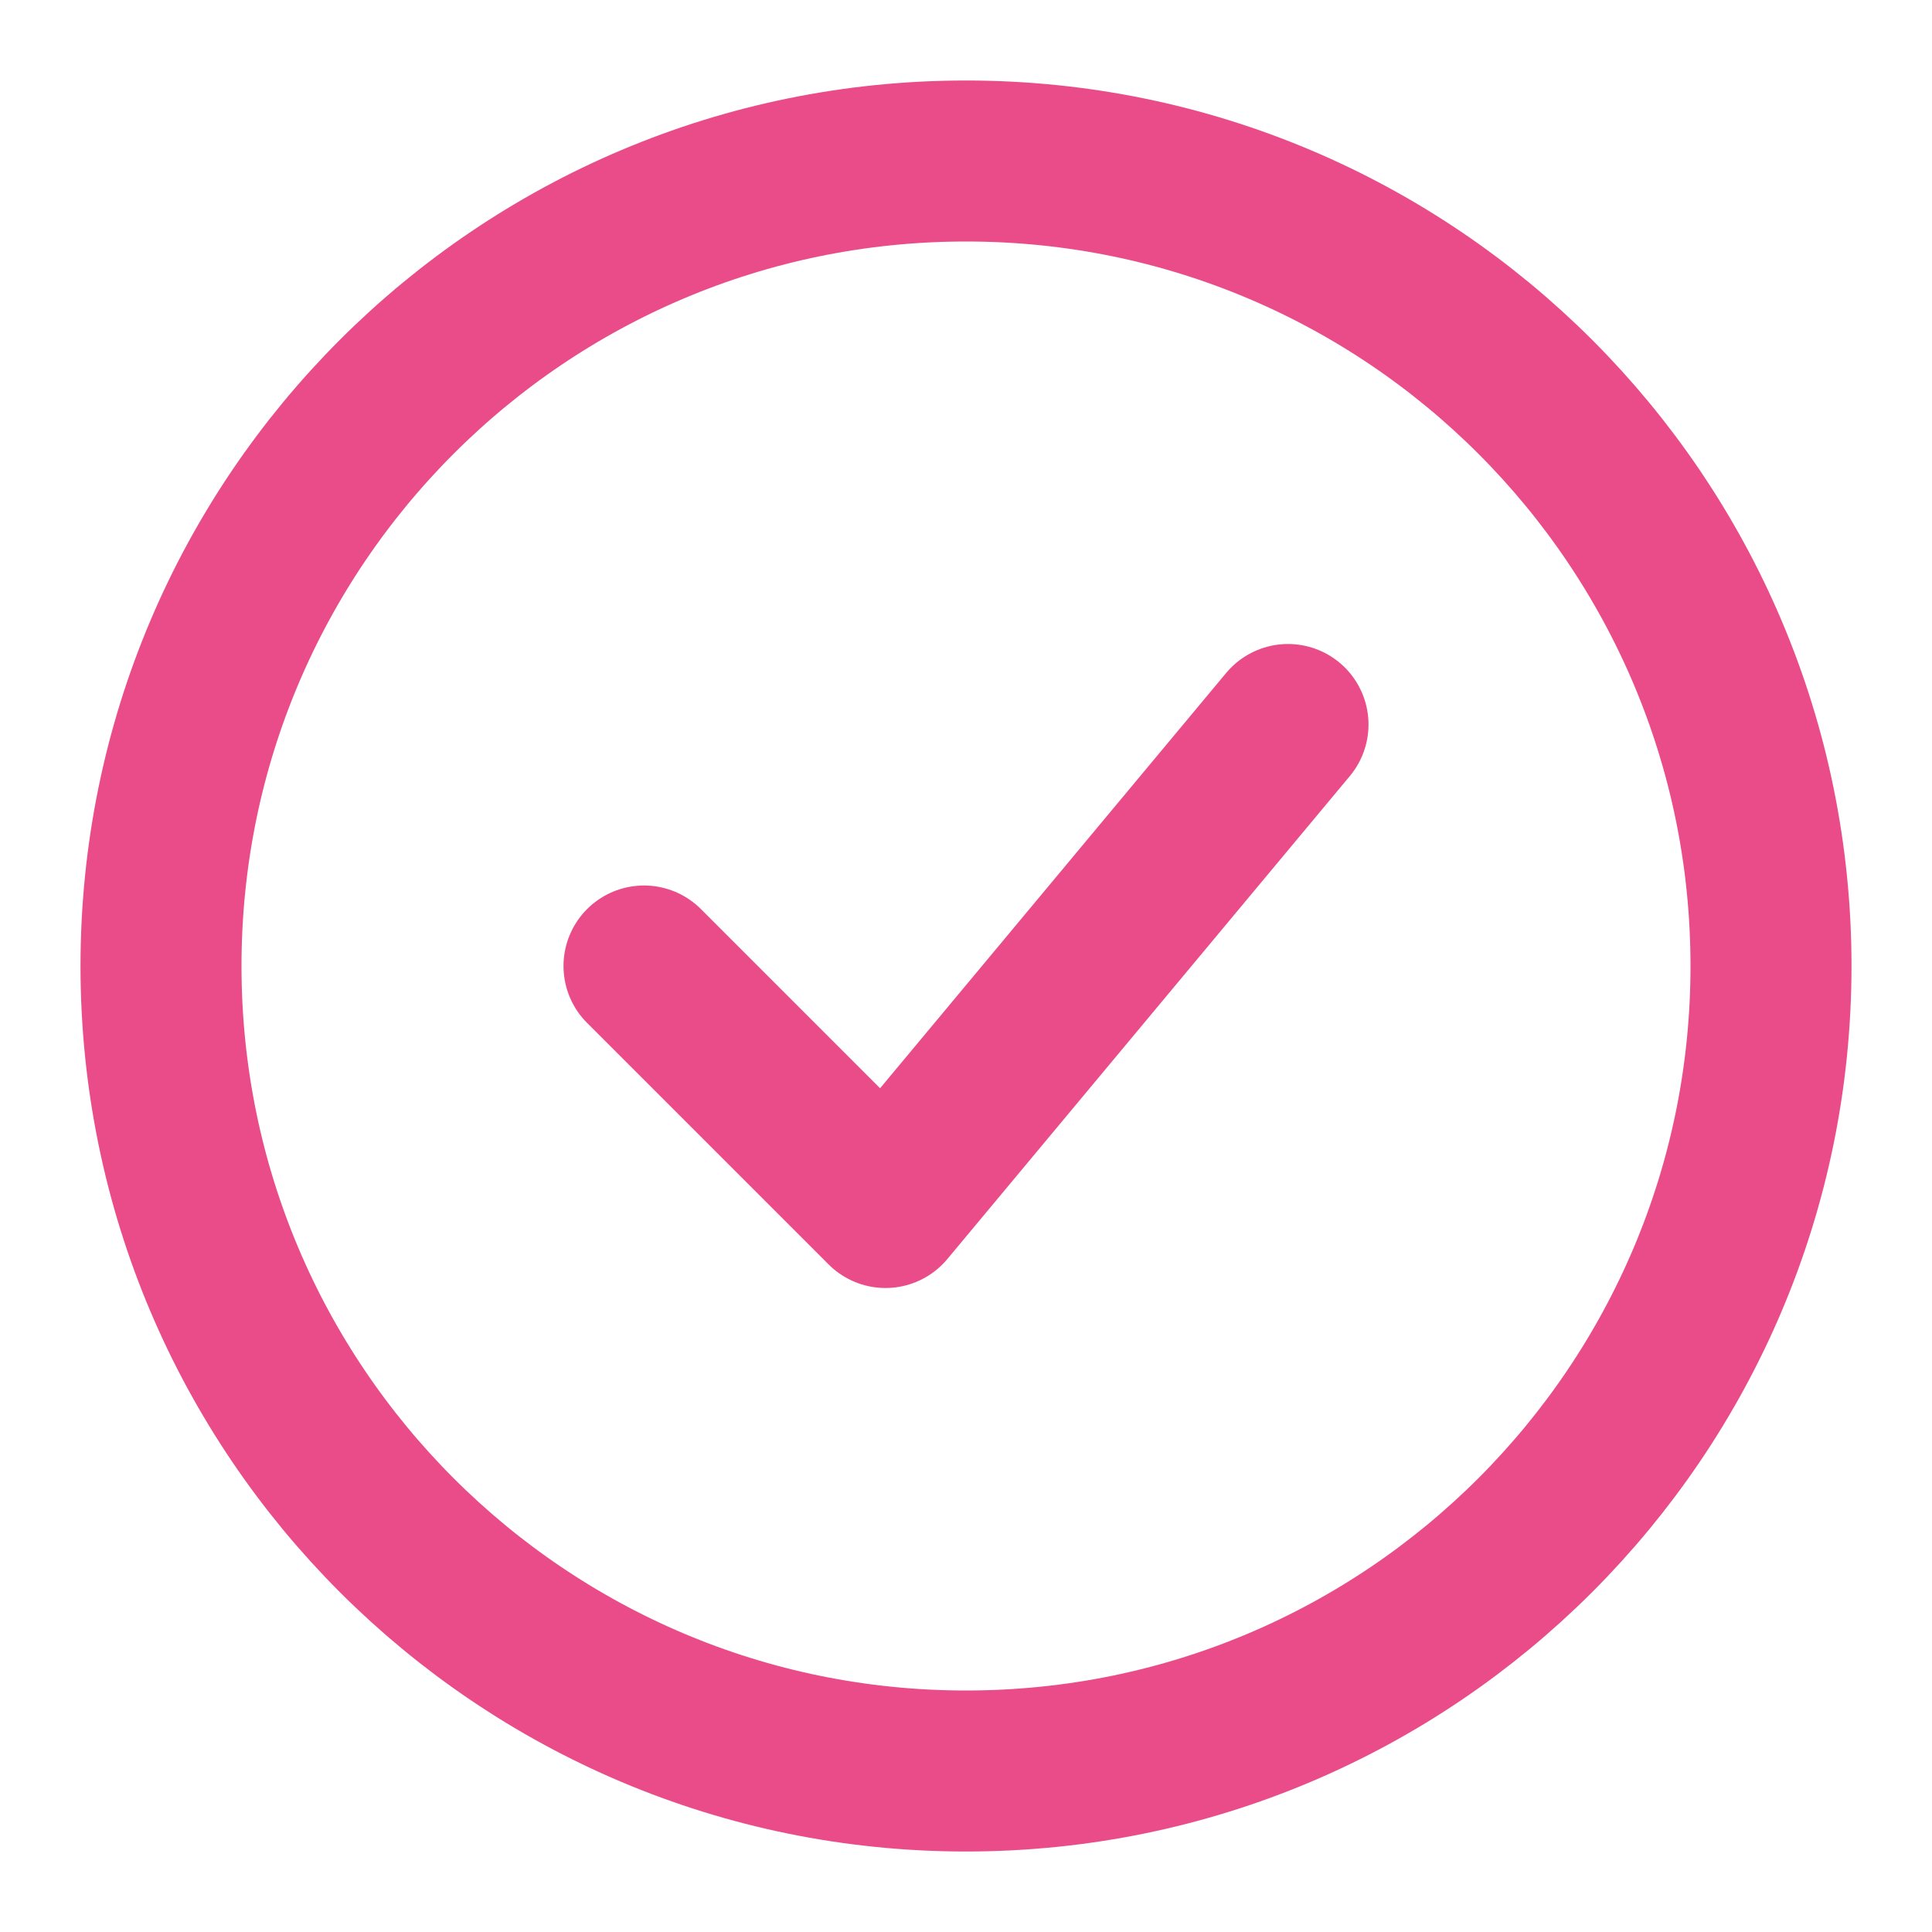
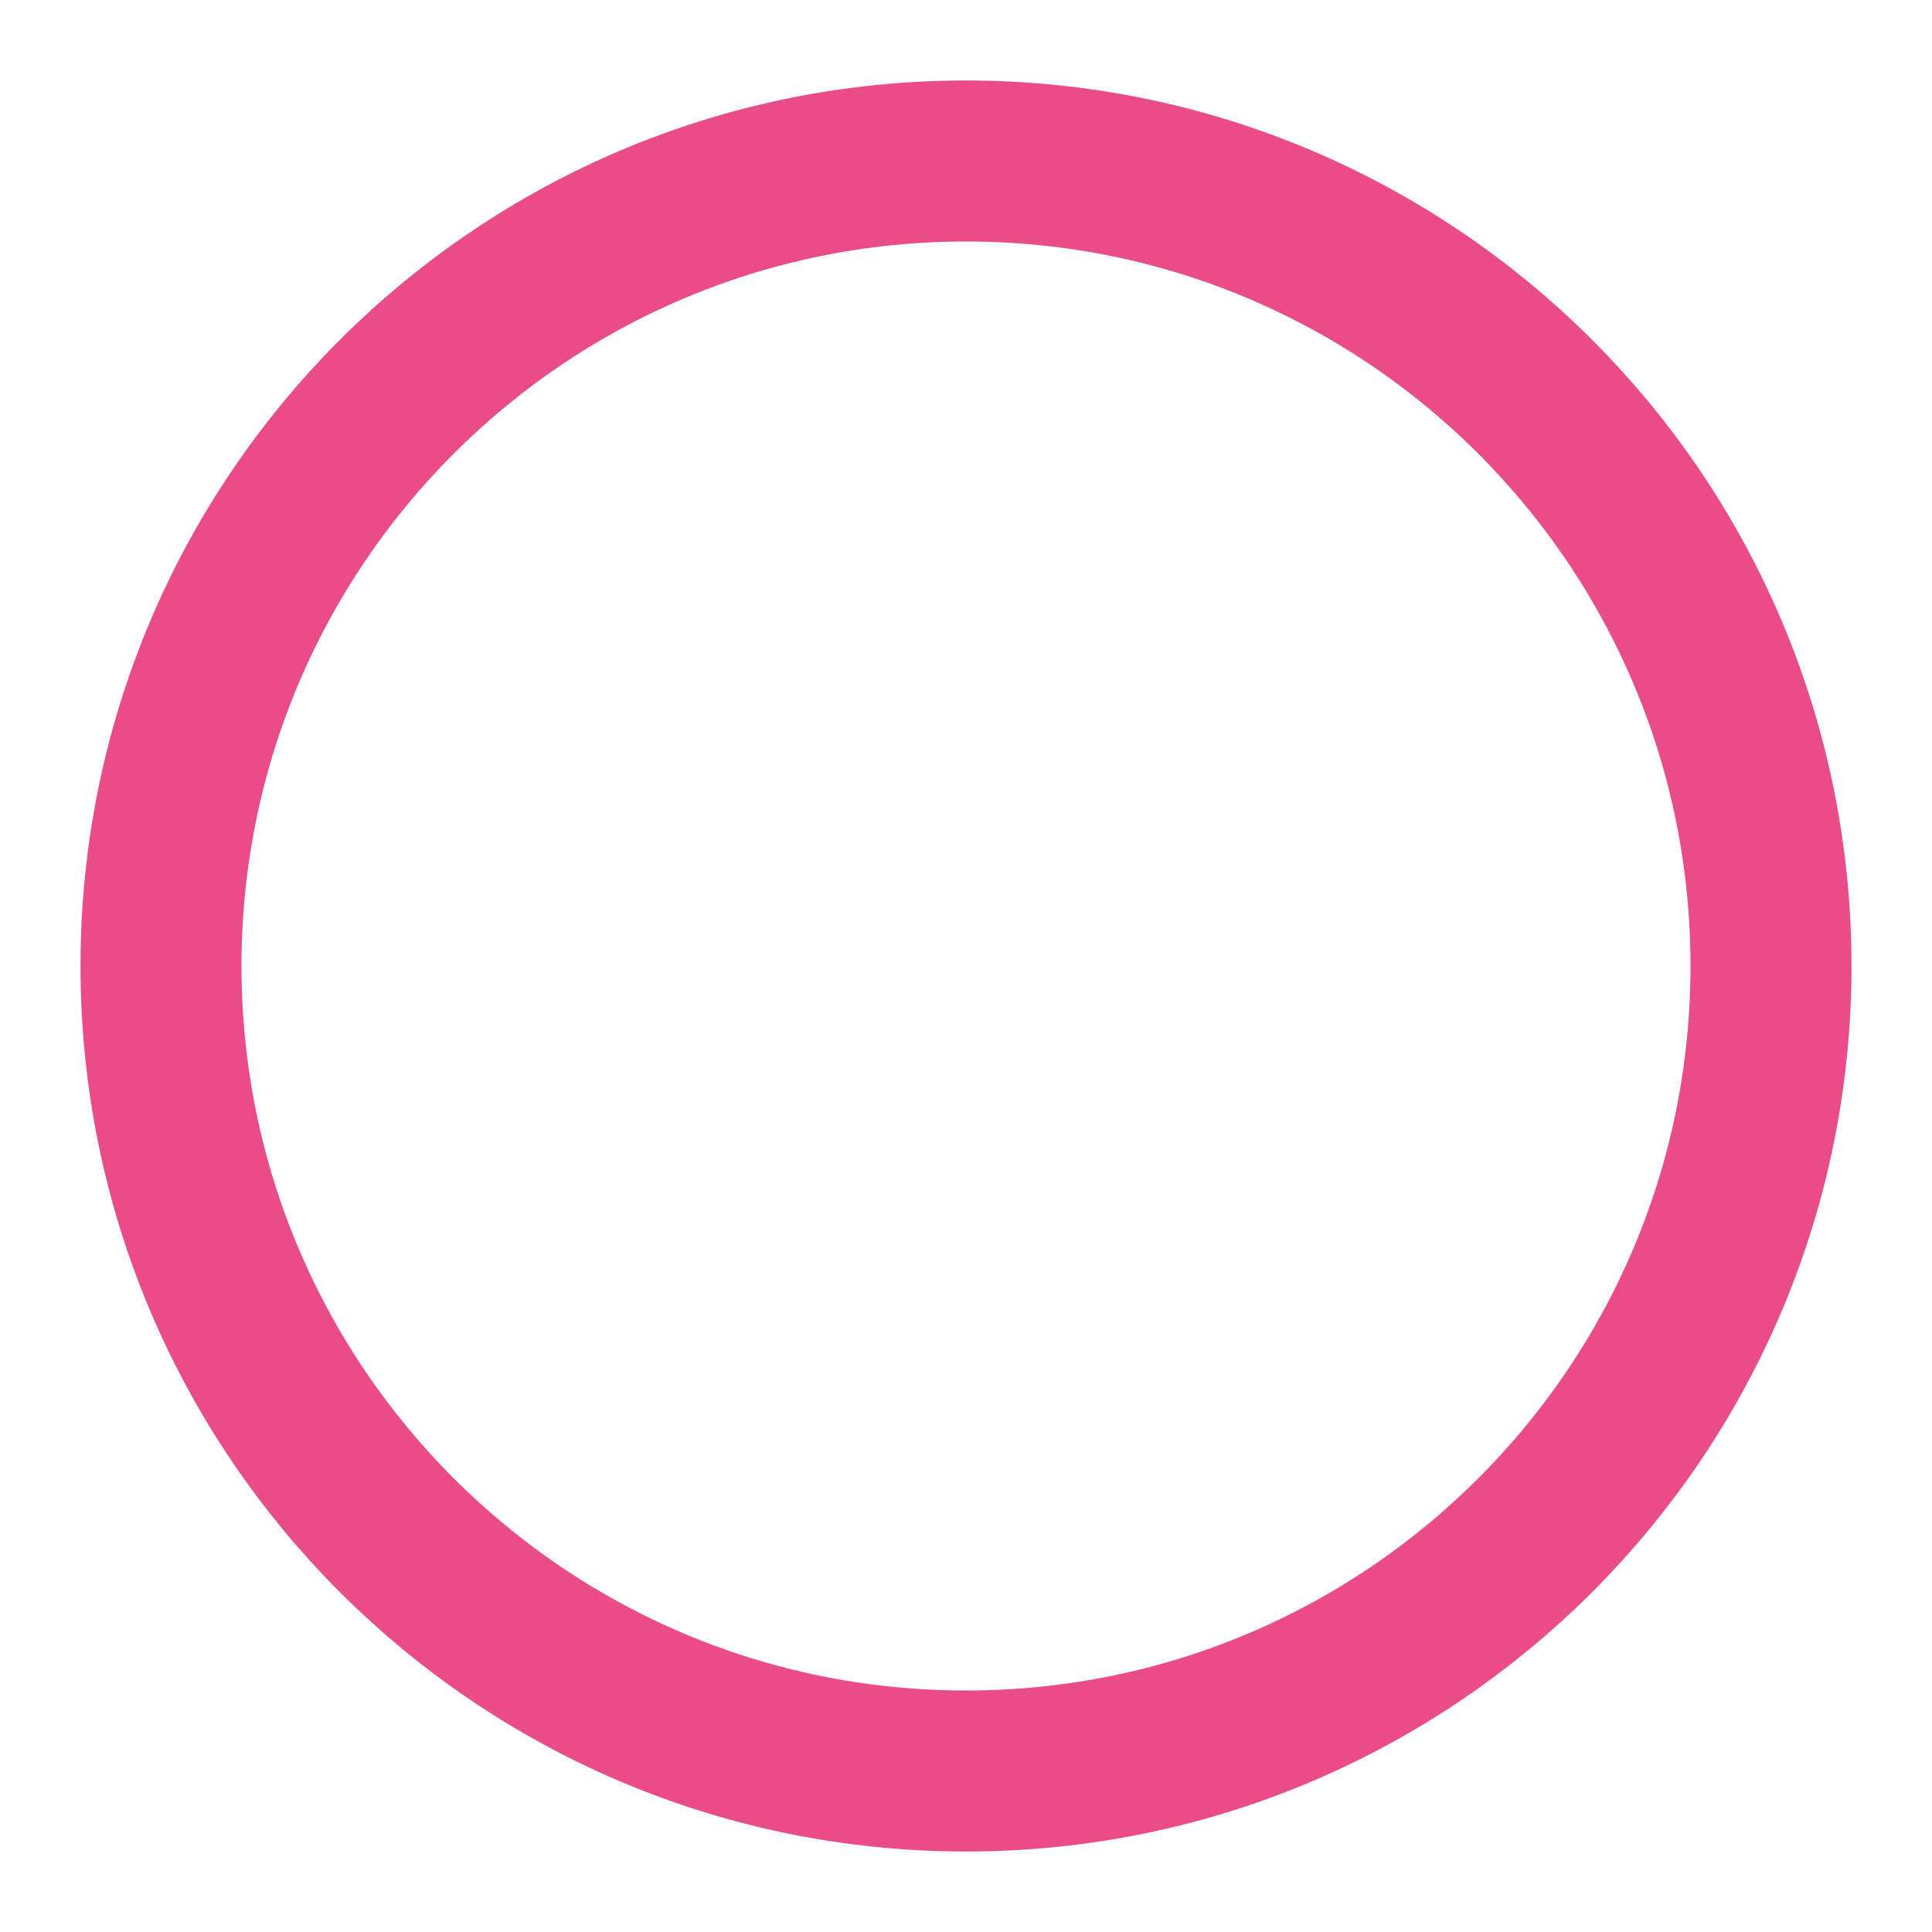
<svg xmlns="http://www.w3.org/2000/svg" width="48" height="48" viewBox="0 0 24 24" fill="none">
  <path d="M12 22C17.523 22 22 17.523 22 12C22 6.477 17.523 2 12 2C6.477 2 2 6.477 2 12C2 17.523 6.477 22 12 22Z" stroke="#ea4c89" stroke-width="2" stroke-linecap="round" stroke-linejoin="round" />
-   <path d="M8 12L11 15L16 9" stroke="#ea4c89" stroke-width="2" stroke-linecap="round" stroke-linejoin="round" />
</svg>